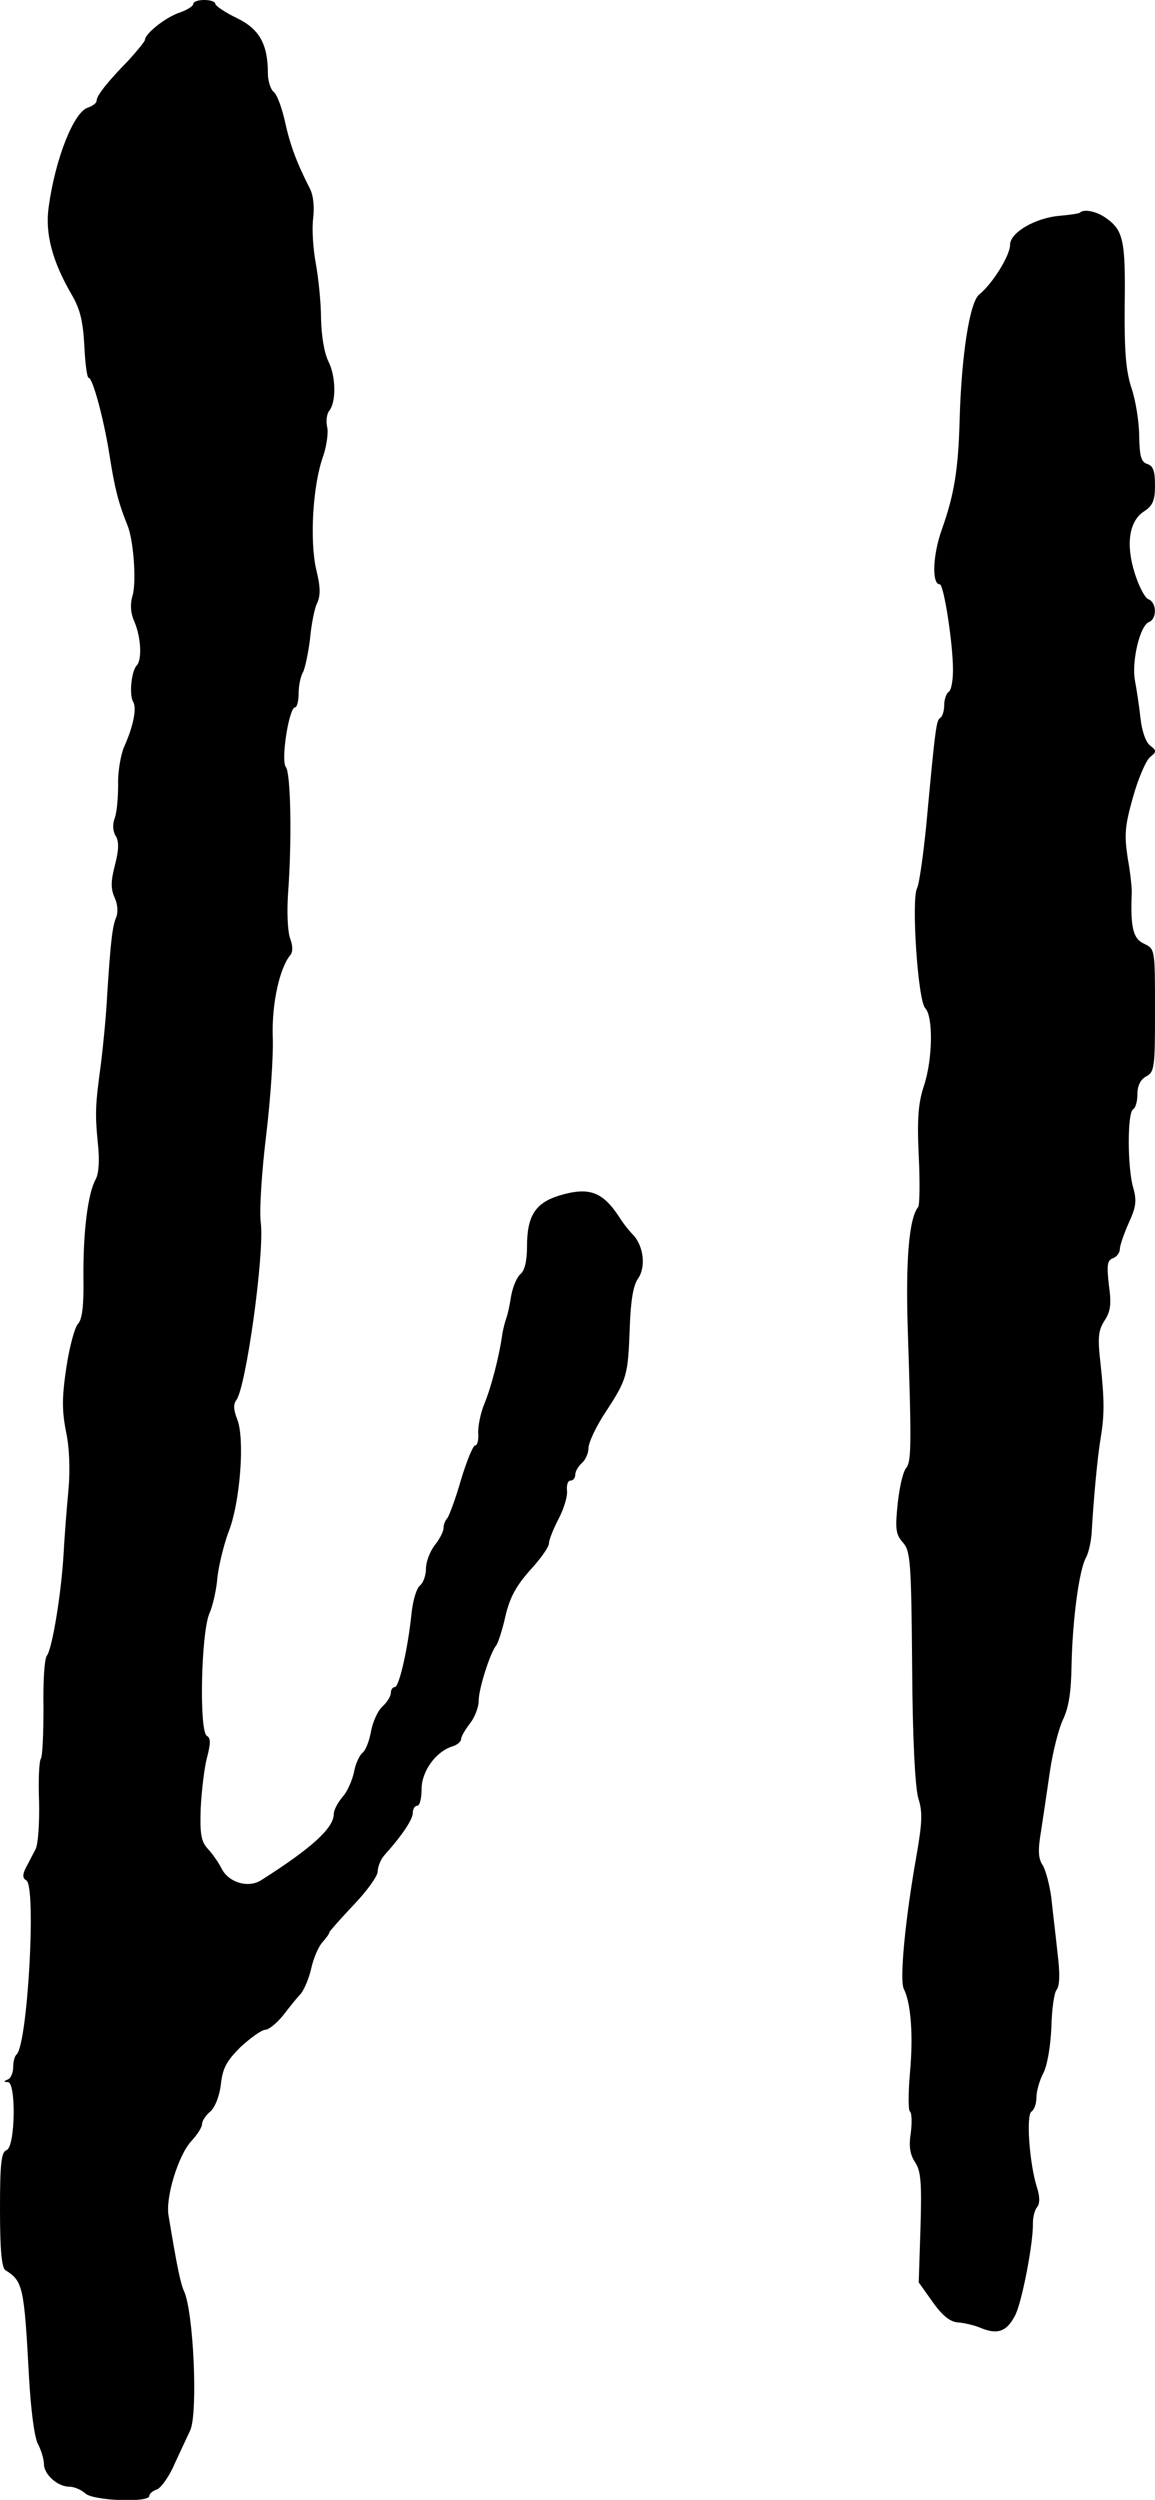
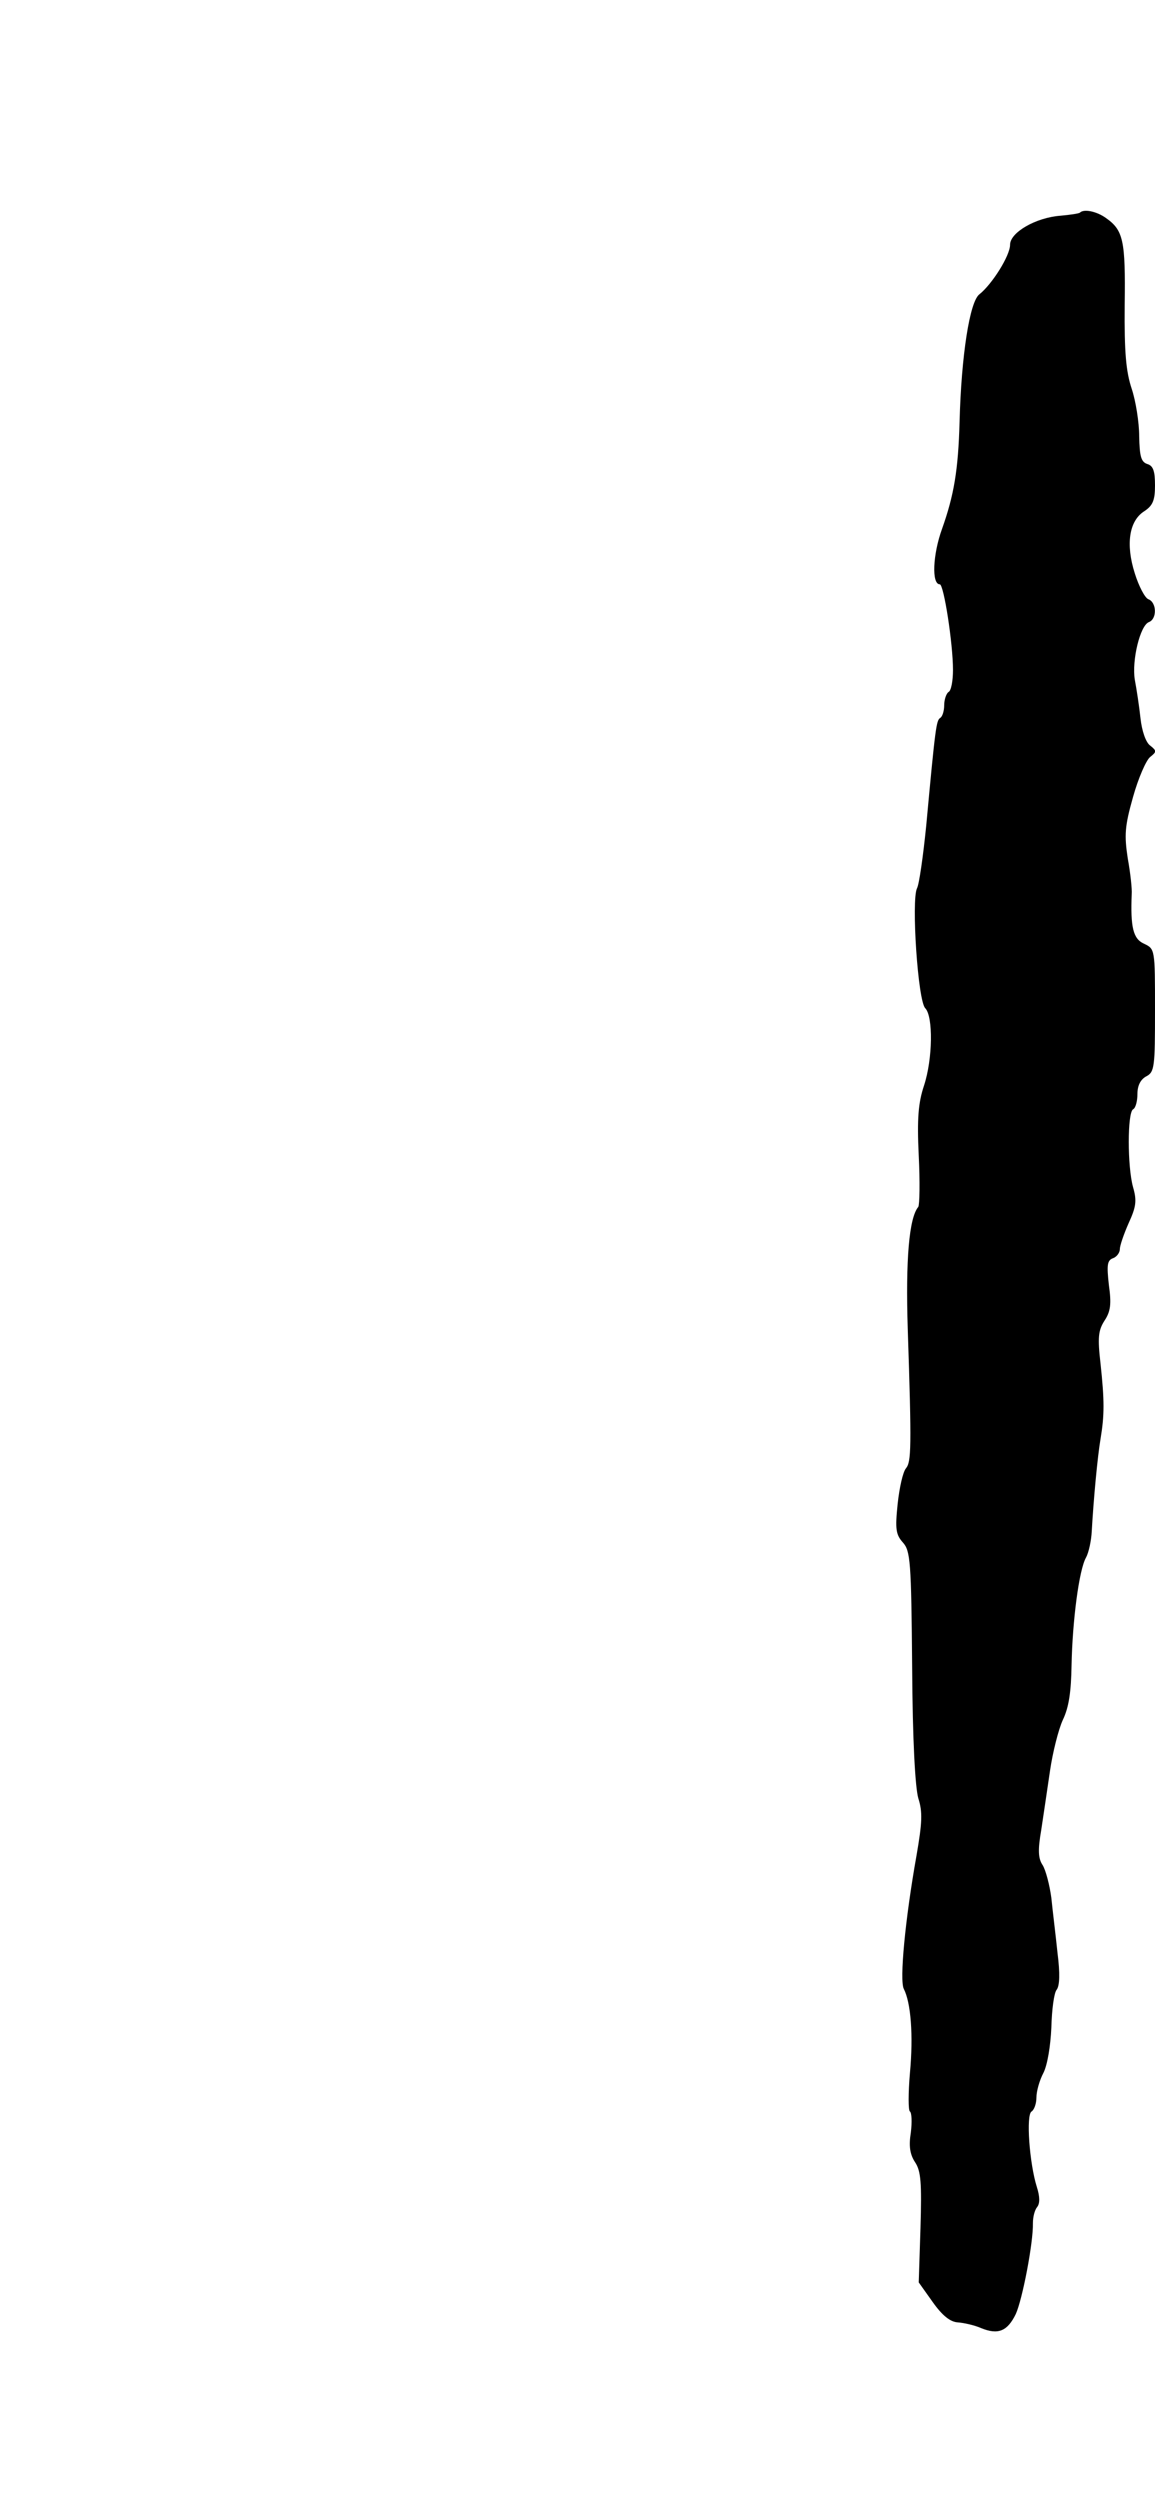
<svg xmlns="http://www.w3.org/2000/svg" version="1.0" width="263pt" height="569pt" viewBox="0 0 263 569" preserveAspectRatio="xMidYMid meet">
  <g transform="translate(0,569) scale(0.1,-0.1)" fill="#000000" stroke="none">
-     <path d="M440 5681 c0 -5 -14 -14 -32 -20 -32 -11 -78 -48 -78 -62 0 -3 -17 -24 -37 -46 -49 -50 -73 -81 -73 -92 0 -6 -9 -12 -20 -16 -32 -10 -74 -116 -89 -225 -9 -61 8 -125 53 -202 19 -33 25 -60 28 -115 2 -40 6 -73 10 -73 9 0 35 -95 48 -180 11 -70 20 -106 40 -155 14 -33 21 -128 12 -160 -6 -20 -5 -40 4 -60 15 -35 18 -87 5 -100 -12 -13 -17 -67 -8 -82 9 -14 1 -55 -20 -102 -8 -18 -15 -58 -14 -87 0 -30 -3 -64 -8 -77 -5 -13 -4 -29 2 -39 8 -12 8 -31 -1 -66 -10 -38 -10 -55 -1 -75 7 -15 8 -33 4 -44 -9 -20 -13 -54 -21 -178 -2 -44 -9 -114 -14 -155 -13 -96 -14 -113 -7 -184 4 -37 2 -67 -5 -80 -18 -32 -29 -121 -28 -224 1 -66 -3 -96 -13 -106 -7 -8 -19 -52 -26 -99 -10 -67 -10 -97 -1 -144 8 -36 10 -86 6 -133 -4 -41 -9 -106 -11 -143 -5 -92 -26 -219 -38 -235 -6 -7 -9 -60 -8 -118 0 -58 -2 -111 -6 -117 -4 -6 -6 -50 -4 -98 1 -48 -2 -96 -8 -108 -6 -11 -16 -31 -22 -42 -8 -16 -8 -24 1 -29 23 -14 3 -371 -22 -396 -5 -4 -8 -17 -8 -30 0 -12 -6 -25 -12 -27 -10 -4 -10 -6 0 -6 19 -1 17 -147 -3 -155 -12 -4 -15 -29 -15 -135 0 -93 4 -132 12 -138 40 -25 43 -36 54 -243 4 -72 12 -136 20 -152 8 -15 14 -36 14 -46 0 -24 31 -52 58 -52 11 0 27 -7 36 -15 16 -17 146 -22 146 -6 0 5 8 12 18 15 9 4 28 30 40 59 13 28 29 62 35 75 18 38 8 270 -14 317 -8 18 -16 56 -35 171 -8 41 22 139 52 171 13 14 24 31 24 38 0 7 8 20 19 29 11 10 21 36 24 62 4 37 13 53 45 85 23 21 48 39 56 39 8 0 26 15 40 32 14 18 32 41 41 50 8 10 19 36 24 59 5 22 16 48 25 58 9 10 16 20 16 23 0 2 25 30 55 62 30 31 55 66 55 76 0 11 7 28 15 37 42 47 65 82 65 97 0 9 5 16 10 16 6 0 10 17 10 38 0 40 32 85 70 97 11 3 20 11 20 17 0 5 9 21 20 35 11 14 20 37 20 52 0 27 26 109 40 126 4 5 14 35 21 67 10 42 24 68 56 104 24 26 43 53 43 61 0 8 10 33 22 56 12 23 21 52 19 65 -1 12 2 22 8 22 6 0 11 6 11 14 0 7 7 19 15 26 8 7 15 22 15 34 0 12 17 49 39 82 49 75 51 83 55 192 2 61 8 97 19 112 18 26 13 74 -12 100 -9 9 -23 27 -31 40 -38 58 -69 69 -136 49 -55 -17 -74 -46 -74 -117 0 -31 -5 -54 -15 -62 -8 -7 -17 -28 -21 -49 -3 -20 -8 -43 -11 -51 -3 -8 -7 -24 -9 -35 -7 -52 -26 -124 -41 -160 -9 -22 -15 -52 -14 -68 1 -15 -2 -27 -7 -27 -5 0 -19 -35 -32 -77 -12 -43 -27 -82 -31 -88 -5 -5 -9 -15 -9 -23 0 -8 -9 -25 -20 -39 -11 -14 -20 -38 -20 -53 0 -15 -6 -33 -14 -39 -8 -7 -16 -35 -19 -64 -8 -78 -28 -167 -38 -167 -5 0 -9 -6 -9 -13 0 -8 -9 -22 -19 -31 -11 -10 -22 -35 -26 -56 -4 -22 -12 -44 -20 -50 -7 -6 -16 -26 -19 -44 -4 -18 -15 -44 -26 -56 -11 -13 -20 -30 -20 -39 0 -32 -51 -78 -166 -151 -29 -18 -74 -5 -90 28 -6 12 -19 31 -30 43 -16 17 -19 34 -17 93 2 39 8 91 14 114 9 34 9 46 0 51 -18 11 -13 236 6 279 8 18 16 55 18 81 3 27 14 73 25 103 27 67 38 214 20 258 -8 20 -9 34 -2 43 22 28 64 330 56 402 -4 28 2 118 12 200 10 83 17 185 15 228 -2 74 16 154 40 183 6 7 6 21 0 37 -6 15 -8 61 -5 104 9 122 6 273 -5 287 -12 14 7 136 21 136 4 0 8 14 8 31 0 17 4 39 10 49 5 10 12 44 16 76 3 33 10 69 16 81 8 17 8 37 -2 77 -15 65 -8 192 16 258 8 24 12 54 9 66 -3 13 -1 29 4 36 17 20 16 79 -1 113 -10 20 -16 59 -17 98 0 37 -6 93 -12 126 -6 32 -9 78 -6 101 3 26 1 52 -7 68 -30 59 -45 98 -57 153 -7 31 -18 62 -26 68 -7 6 -13 25 -13 42 0 66 -19 101 -71 126 -27 13 -49 28 -49 33 0 4 -11 8 -25 8 -14 0 -25 -4 -25 -9z" />
    <path d="M2459 5206 c-2 -2 -22 -5 -44 -7 -56 -4 -115 -38 -115 -66 0 -25 -41 -90 -70 -113 -22 -17 -41 -139 -45 -290 -3 -111 -13 -168 -40 -244 -21 -58 -24 -126 -5 -126 9 0 30 -134 30 -195 0 -24 -4 -47 -10 -50 -5 -3 -10 -17 -10 -30 0 -13 -4 -26 -9 -29 -9 -6 -11 -19 -32 -246 -7 -69 -16 -133 -21 -142 -13 -27 2 -257 19 -273 18 -19 17 -115 -3 -176 -13 -39 -16 -75 -12 -159 3 -60 2 -112 -1 -117 -21 -25 -29 -120 -24 -278 9 -272 8 -302 -4 -317 -7 -8 -15 -44 -19 -81 -6 -58 -4 -70 12 -88 17 -19 19 -43 21 -282 1 -171 7 -275 14 -300 10 -31 9 -55 -4 -130 -26 -146 -39 -284 -29 -304 16 -31 22 -105 14 -191 -4 -46 -4 -86 0 -88 4 -3 5 -24 2 -48 -5 -31 -2 -50 10 -68 13 -20 15 -46 12 -149 l-4 -124 32 -45 c22 -31 40 -45 57 -46 13 -1 37 -6 53 -13 39 -16 60 -7 79 32 15 33 40 162 39 207 0 14 4 30 10 37 6 8 6 23 -1 45 -17 54 -25 165 -12 172 6 4 11 18 11 32 0 14 7 39 16 56 9 18 16 60 18 103 1 40 6 79 12 86 7 9 8 37 2 84 -4 39 -11 95 -14 125 -4 30 -13 64 -20 75 -10 15 -11 34 -3 80 5 33 14 94 20 135 6 41 19 93 29 115 14 29 19 64 20 125 2 101 17 217 33 245 6 11 12 38 13 60 4 71 13 169 20 210 9 54 9 87 0 171 -7 60 -5 76 9 98 14 21 16 38 10 81 -5 45 -4 56 9 61 9 3 16 13 16 21 0 8 9 34 20 59 17 37 19 51 10 82 -13 47 -13 169 0 177 6 3 10 19 10 35 0 19 7 33 20 40 19 10 20 21 20 151 0 139 0 139 -25 151 -25 11 -31 38 -28 113 1 11 -3 48 -9 81 -8 53 -7 73 12 140 12 43 30 84 39 91 15 12 15 14 0 26 -10 7 -19 34 -22 62 -3 28 -9 67 -13 88 -7 44 12 123 32 131 19 7 18 45 -1 52 -8 3 -22 30 -31 59 -21 66 -13 119 21 141 20 13 25 25 25 59 0 33 -4 45 -18 49 -14 5 -17 18 -18 63 0 32 -8 81 -17 108 -13 39 -17 83 -16 191 2 147 -3 170 -43 198 -21 15 -50 21 -59 12z" />
  </g>
</svg>